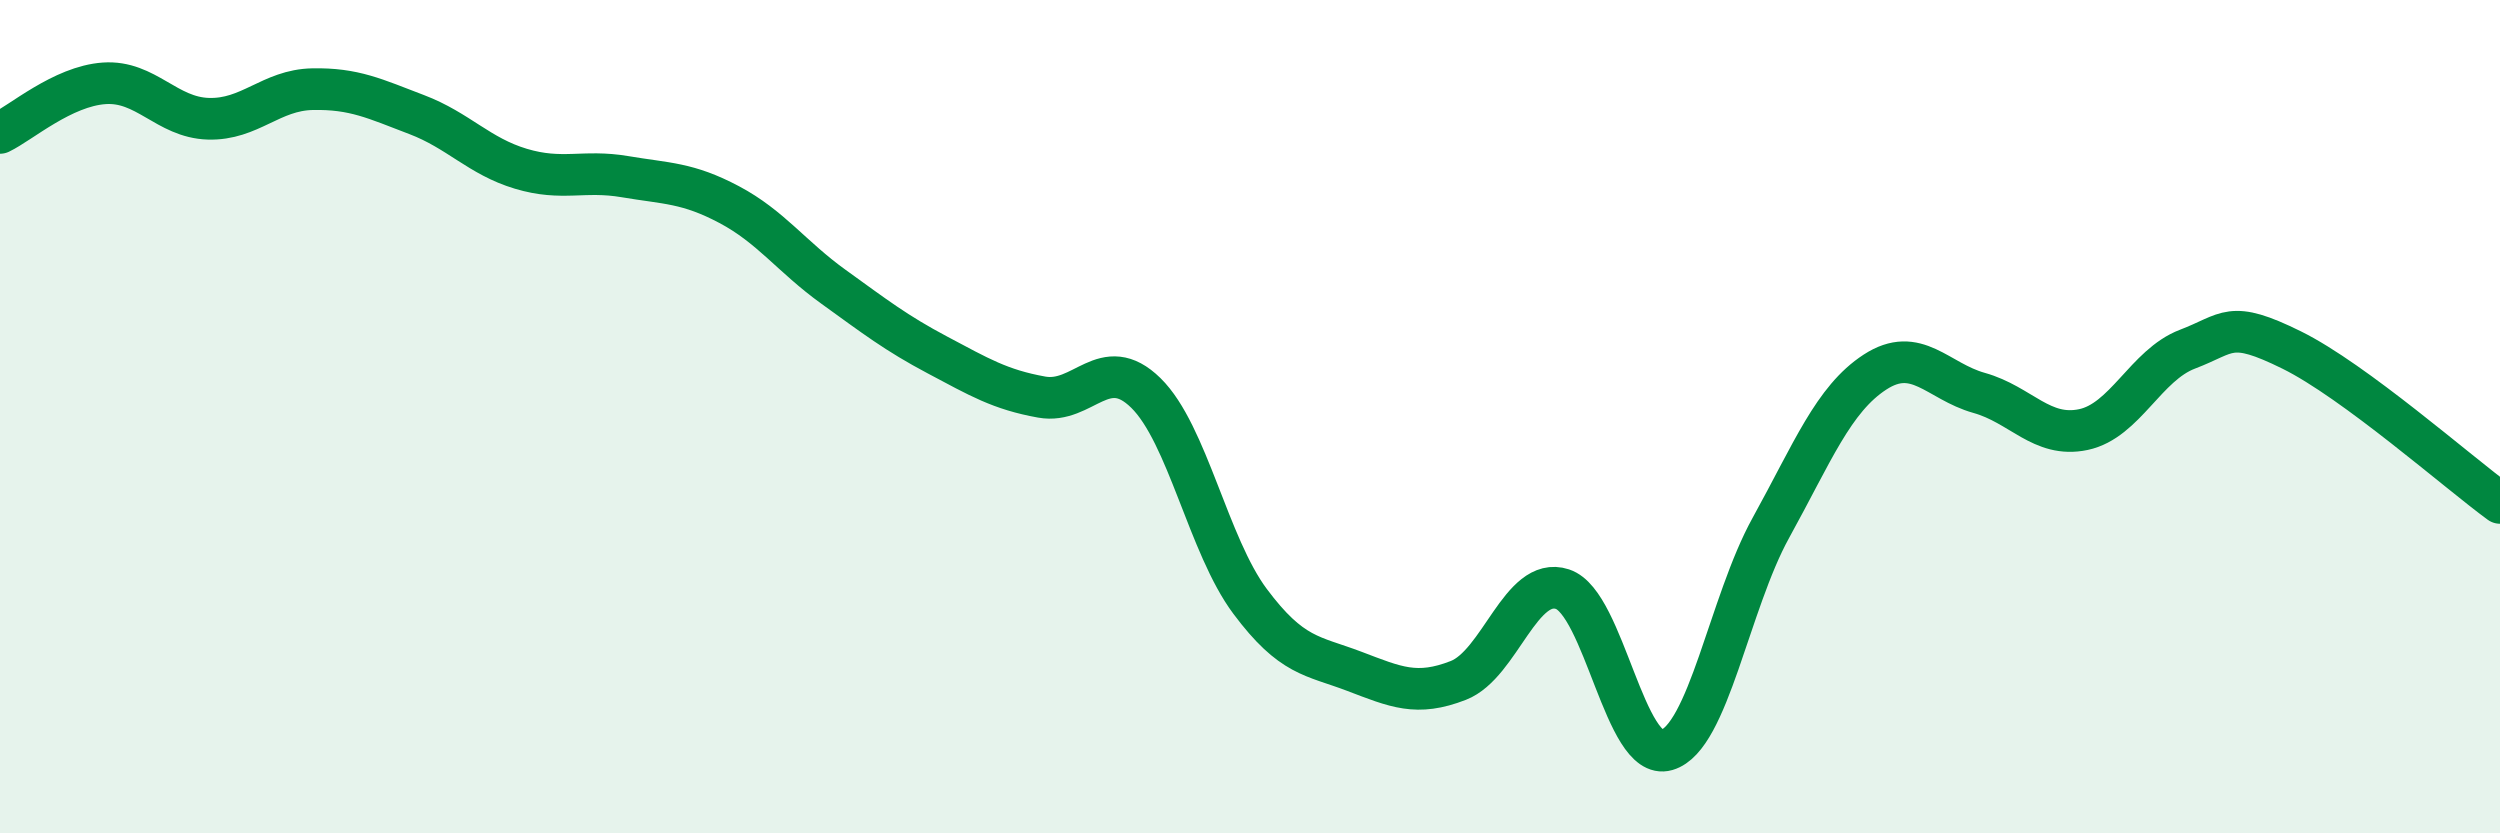
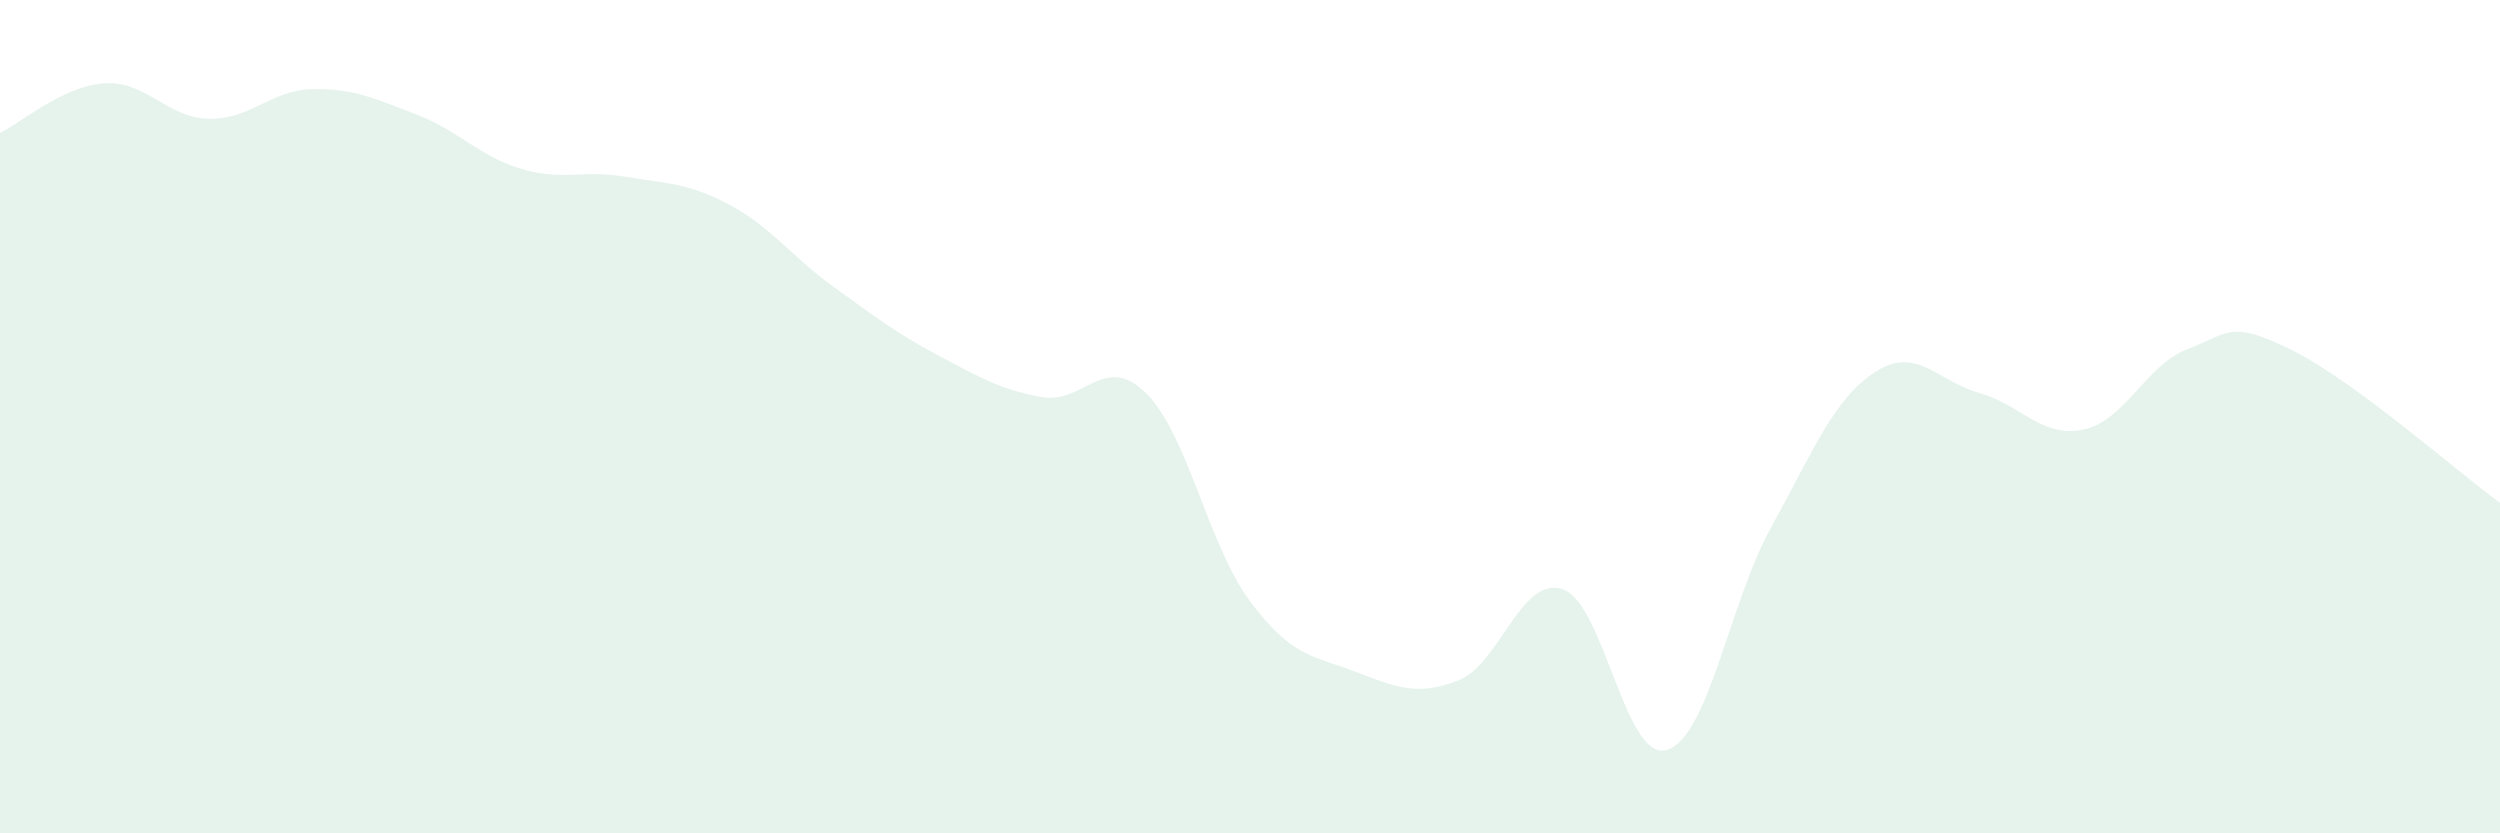
<svg xmlns="http://www.w3.org/2000/svg" width="60" height="20" viewBox="0 0 60 20">
  <path d="M 0,3.19 C 0.5,2.95 1.5,2.07 2.5,2 C 3.5,1.93 4,2.82 5,2.85 C 6,2.88 6.5,2.16 7.5,2.14 C 8.5,2.12 9,2.37 10,2.75 C 11,3.13 11.5,3.75 12.5,4.05 C 13.5,4.35 14,4.07 15,4.24 C 16,4.41 16.5,4.38 17.5,4.91 C 18.5,5.44 19,6.16 20,6.88 C 21,7.6 21.5,7.99 22.5,8.52 C 23.5,9.05 24,9.35 25,9.53 C 26,9.71 26.5,8.45 27.5,9.43 C 28.5,10.41 29,13.09 30,14.43 C 31,15.77 31.5,15.73 32.5,16.11 C 33.5,16.49 34,16.72 35,16.33 C 36,15.94 36.5,13.81 37.5,14.14 C 38.5,14.47 39,18.29 40,18 C 41,17.71 41.5,14.48 42.5,12.67 C 43.5,10.86 44,9.58 45,8.93 C 46,8.28 46.5,9.15 47.5,9.43 C 48.5,9.71 49,10.52 50,10.31 C 51,10.1 51.5,8.76 52.5,8.38 C 53.5,8 53.5,7.66 55,8.4 C 56.5,9.14 59,11.34 60,12.07L60 20L0 20Z" fill="#008740" opacity="0.1" stroke-linecap="round" stroke-linejoin="round" />
-   <path d="M 0,3.19 C 0.5,2.95 1.5,2.07 2.5,2 C 3.5,1.93 4,2.82 5,2.85 C 6,2.88 6.5,2.16 7.5,2.14 C 8.5,2.12 9,2.37 10,2.75 C 11,3.13 11.5,3.75 12.5,4.05 C 13.5,4.35 14,4.07 15,4.24 C 16,4.41 16.5,4.38 17.5,4.91 C 18.5,5.44 19,6.16 20,6.88 C 21,7.6 21.5,7.99 22.5,8.52 C 23.5,9.05 24,9.35 25,9.53 C 26,9.71 26.5,8.45 27.5,9.43 C 28.5,10.41 29,13.09 30,14.43 C 31,15.77 31.5,15.73 32.5,16.11 C 33.5,16.49 34,16.72 35,16.33 C 36,15.94 36.5,13.81 37.5,14.14 C 38.5,14.47 39,18.29 40,18 C 41,17.71 41.5,14.48 42.5,12.67 C 43.5,10.86 44,9.58 45,8.93 C 46,8.28 46.5,9.15 47.5,9.43 C 48.5,9.71 49,10.52 50,10.31 C 51,10.1 51.5,8.76 52.5,8.38 C 53.5,8 53.5,7.66 55,8.4 C 56.5,9.14 59,11.34 60,12.07" stroke="#008740" stroke-width="1" fill="none" stroke-linecap="round" stroke-linejoin="round" />
</svg>